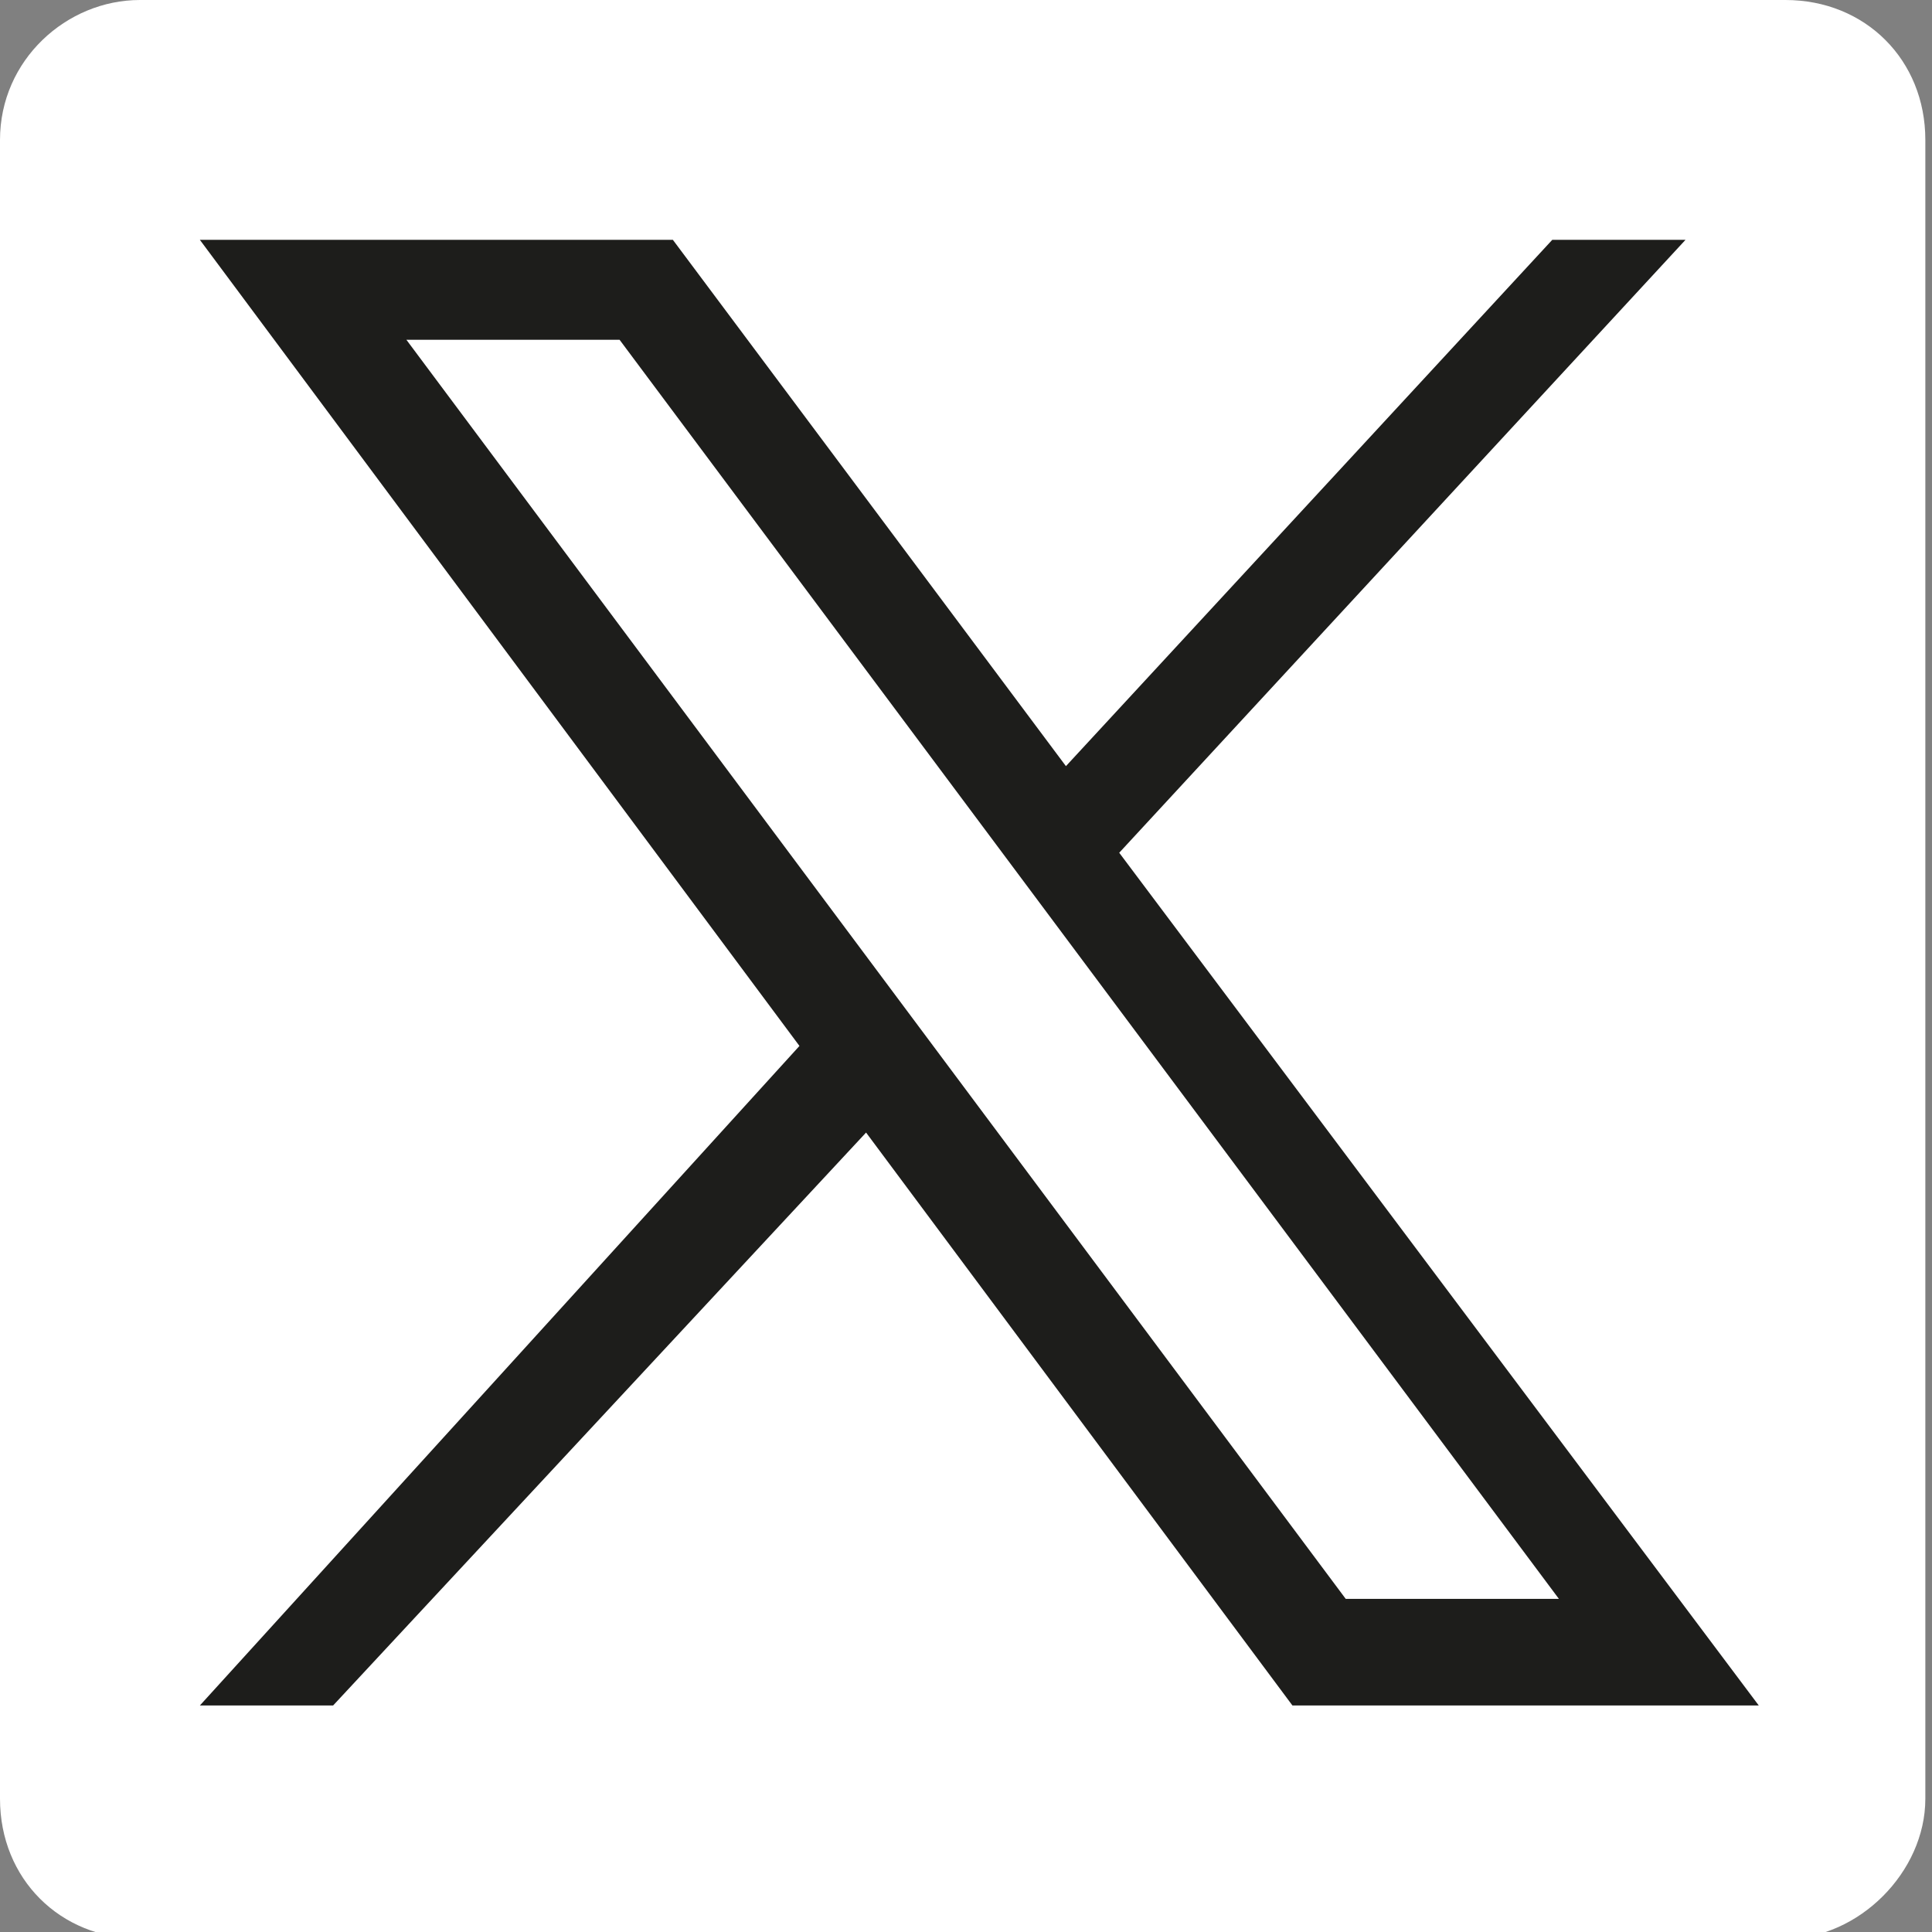
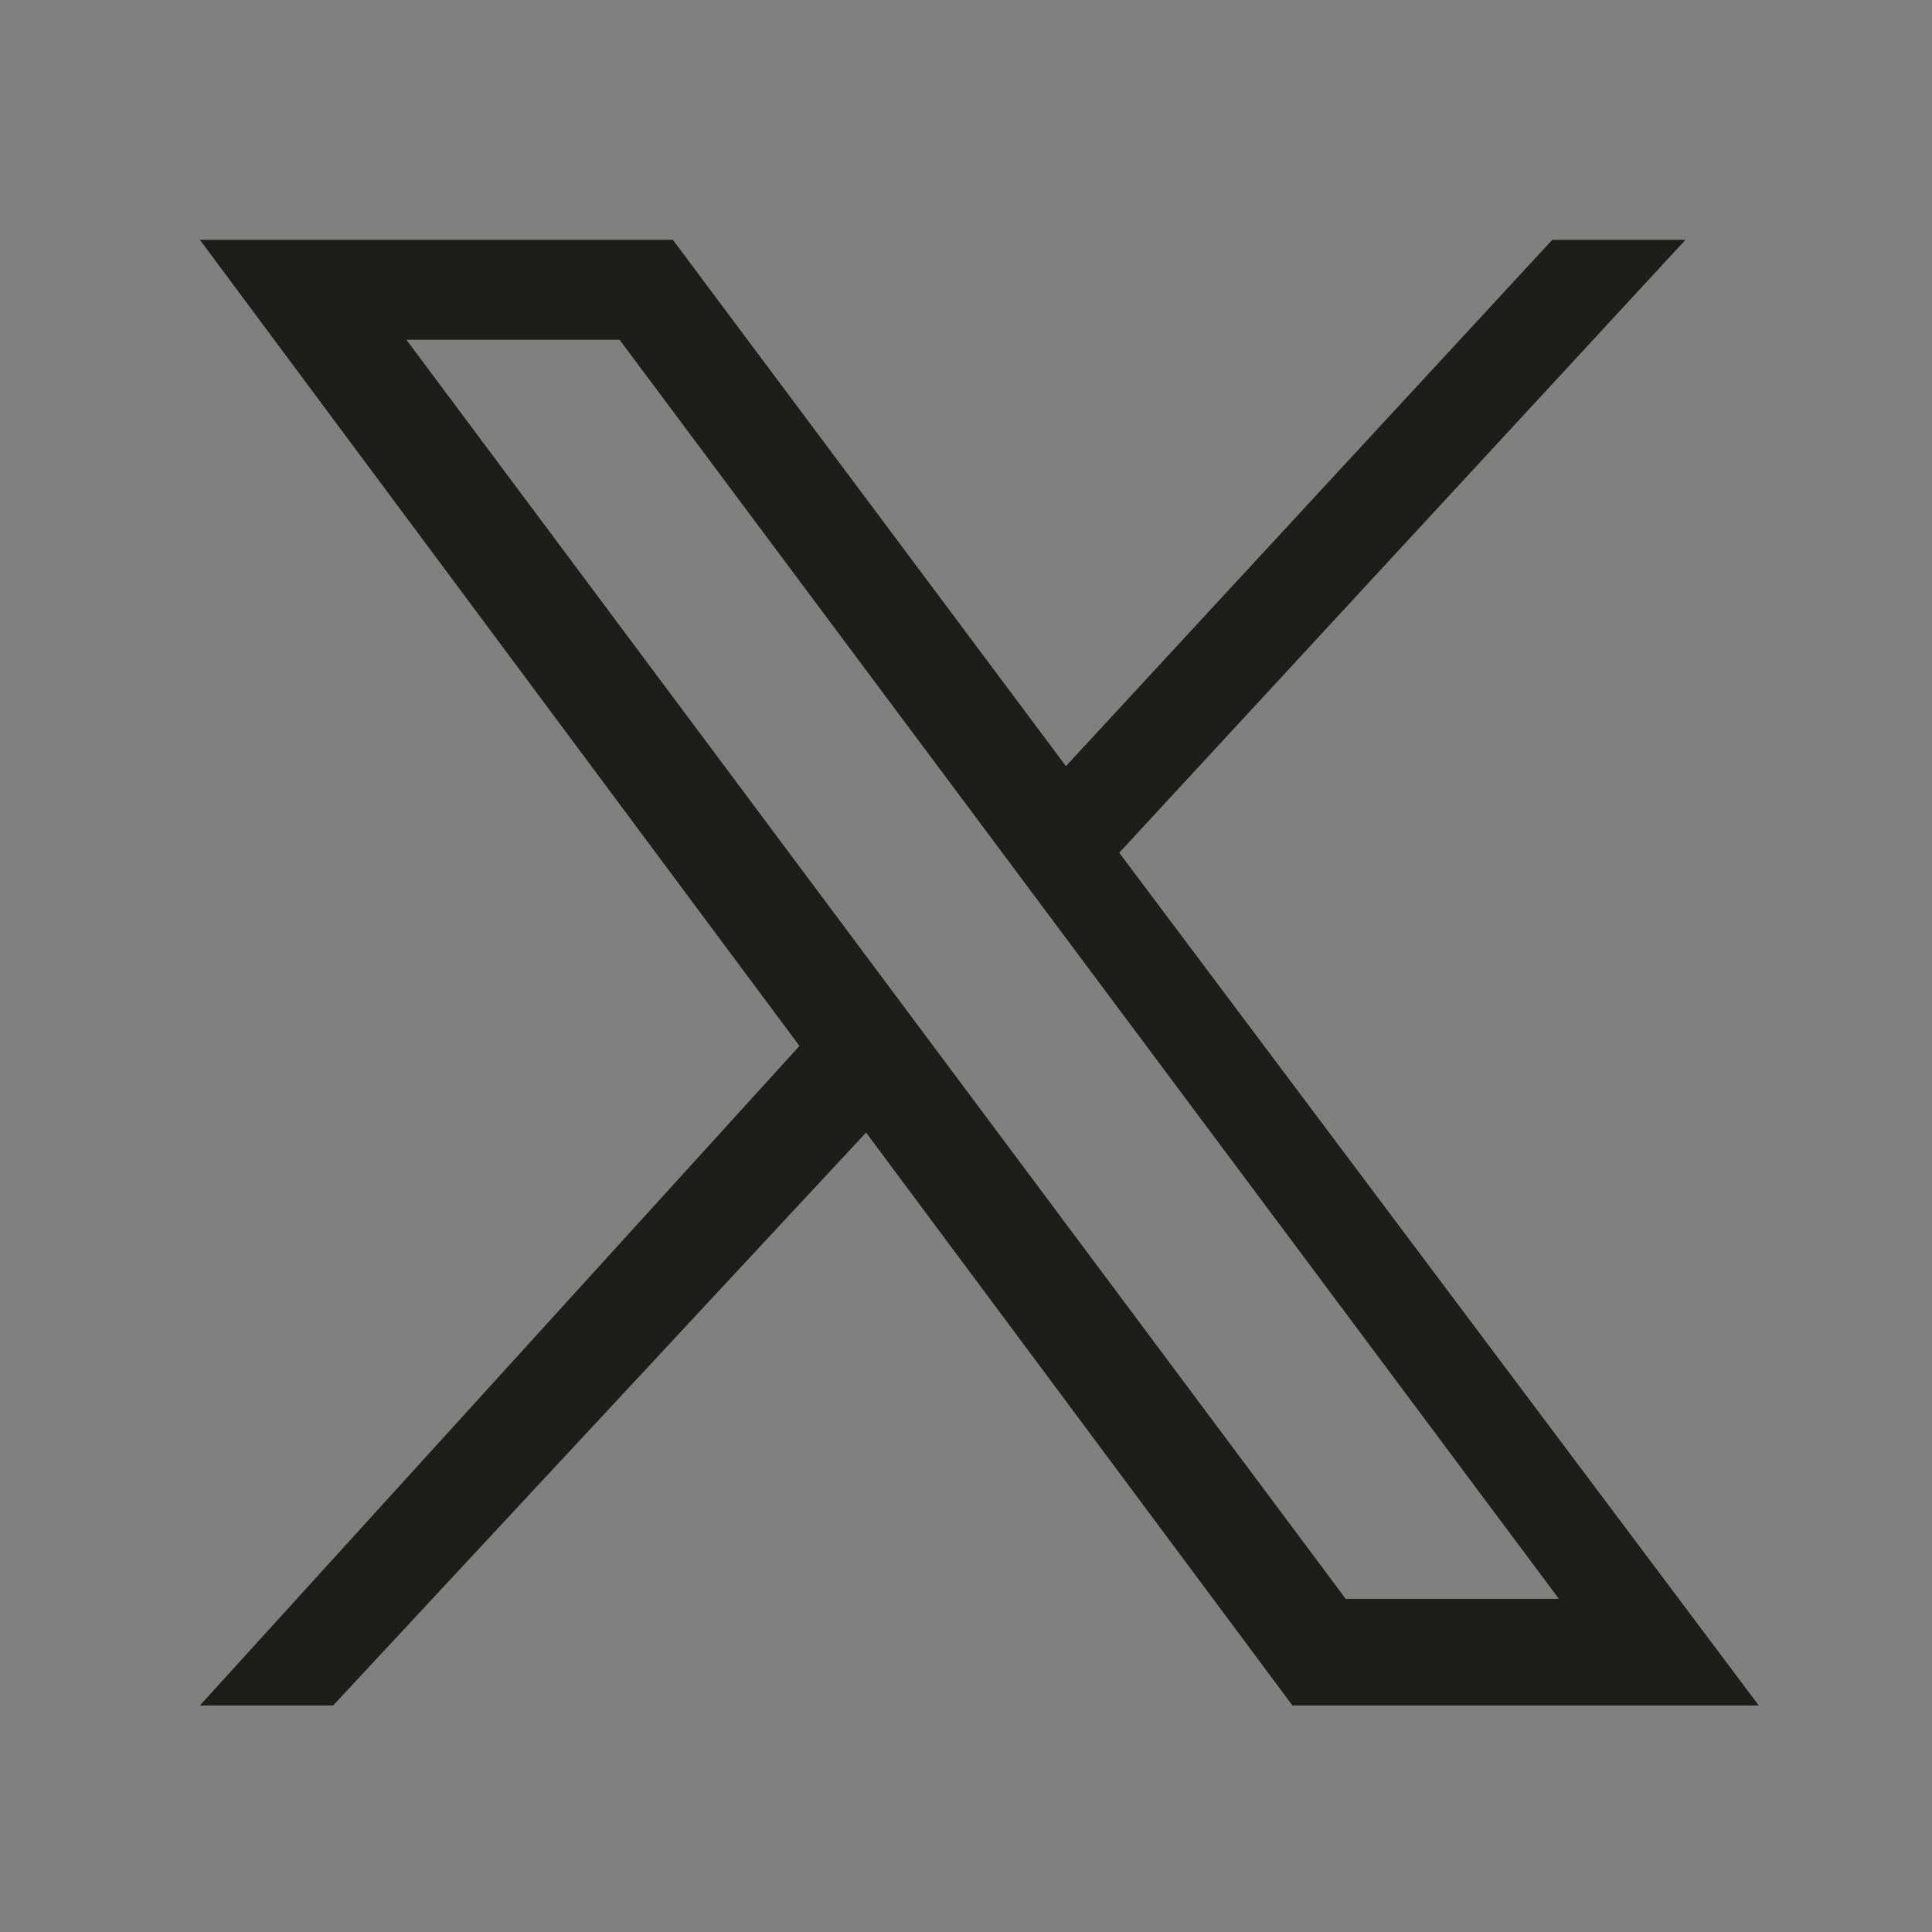
<svg xmlns="http://www.w3.org/2000/svg" id="Layer_1" version="1.1" viewBox="0 0 29 29">
  <rect x="0" y="0" width="29" height="29" fill="#808080" stroke="none" />
  <defs>
    <style>
      .st0 {
        fill: #1d1d1b;
      }

      .st1 {
        fill: #fff;
      }
    </style>
  </defs>
-   <path class="st1" d="M0,2.1C0,.9,1,0,2.1,0h24.7c1.2,0,2.1.9,2.1,2.1v24.9c0,1.1-1,2.1-2.1,2.1H2.1c-1.2,0-2.1-.9-2.1-2.1V2.1h0Z" />
  <g id="layer1">
    <path id="path1009" class="st0" d="M3,3.6l9,12.1L3,25.6h2l8-8.6,6.4,8.6h7l-9.6-12.8L25.3,3.6h-2l-7.3,7.9-5.9-7.9H3ZM6.1,5.1h3.2l14.1,18.9h-3.2L6.1,5.1Z" />
  </g>
</svg>